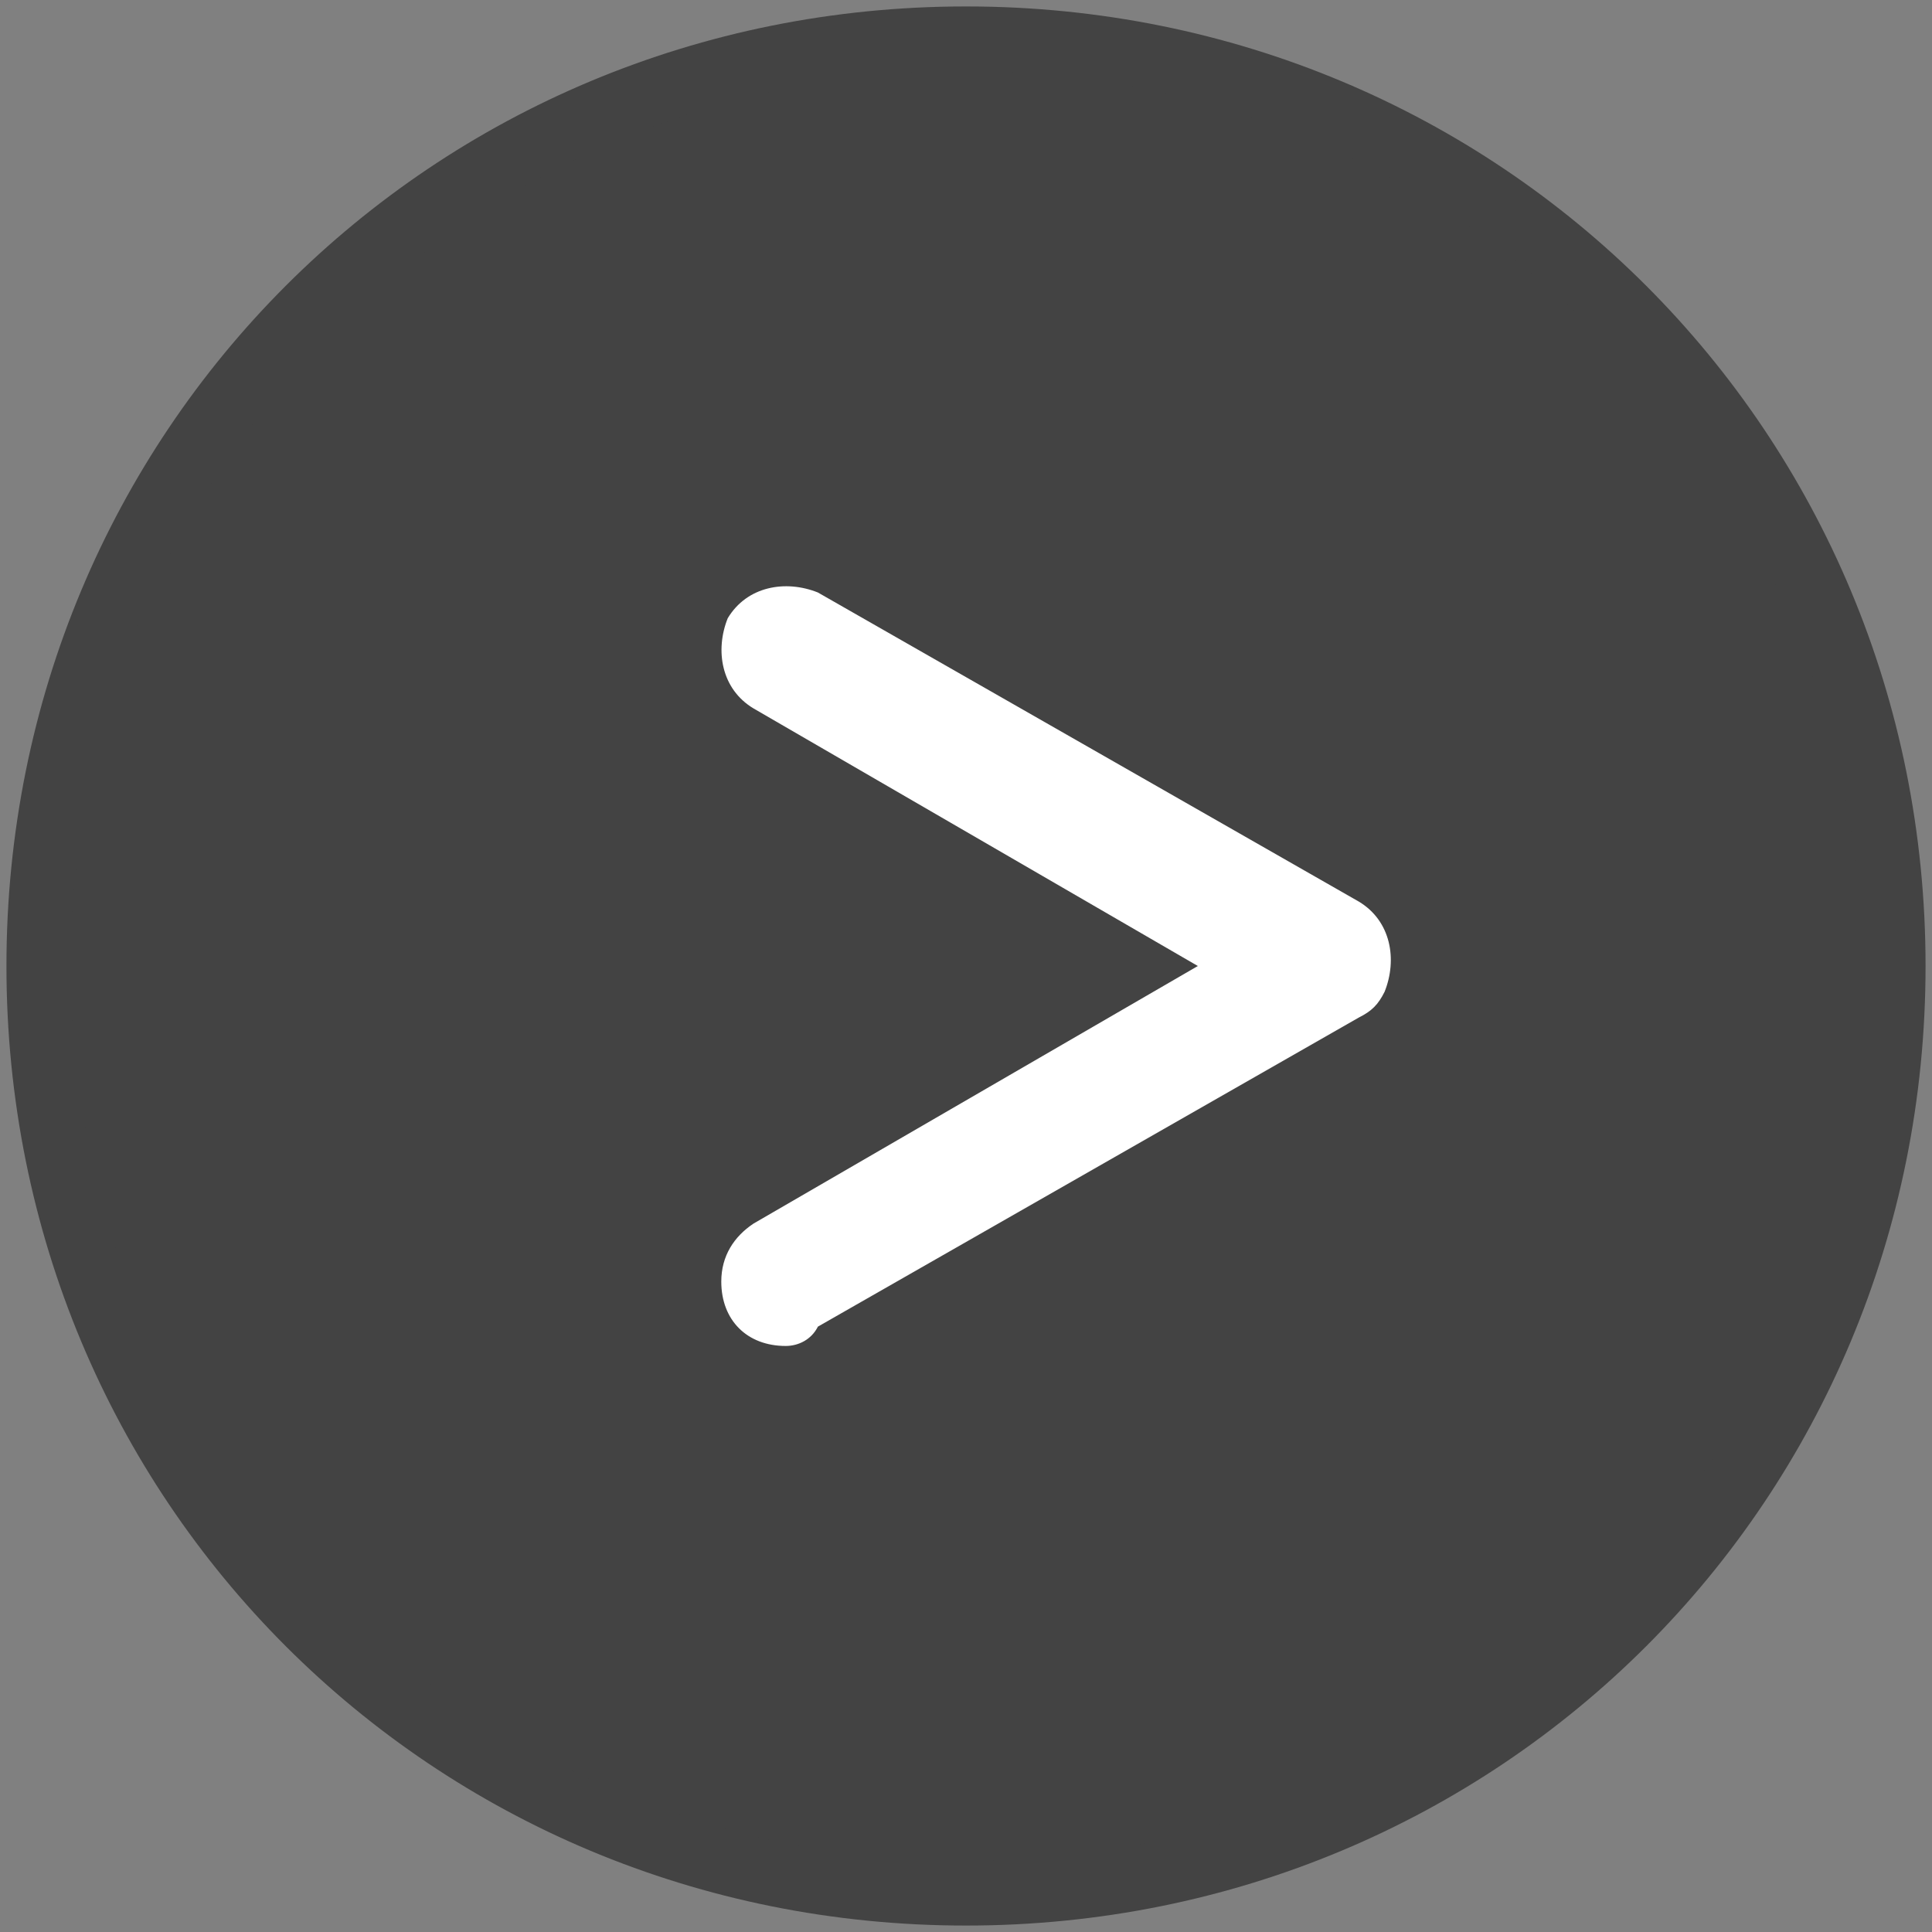
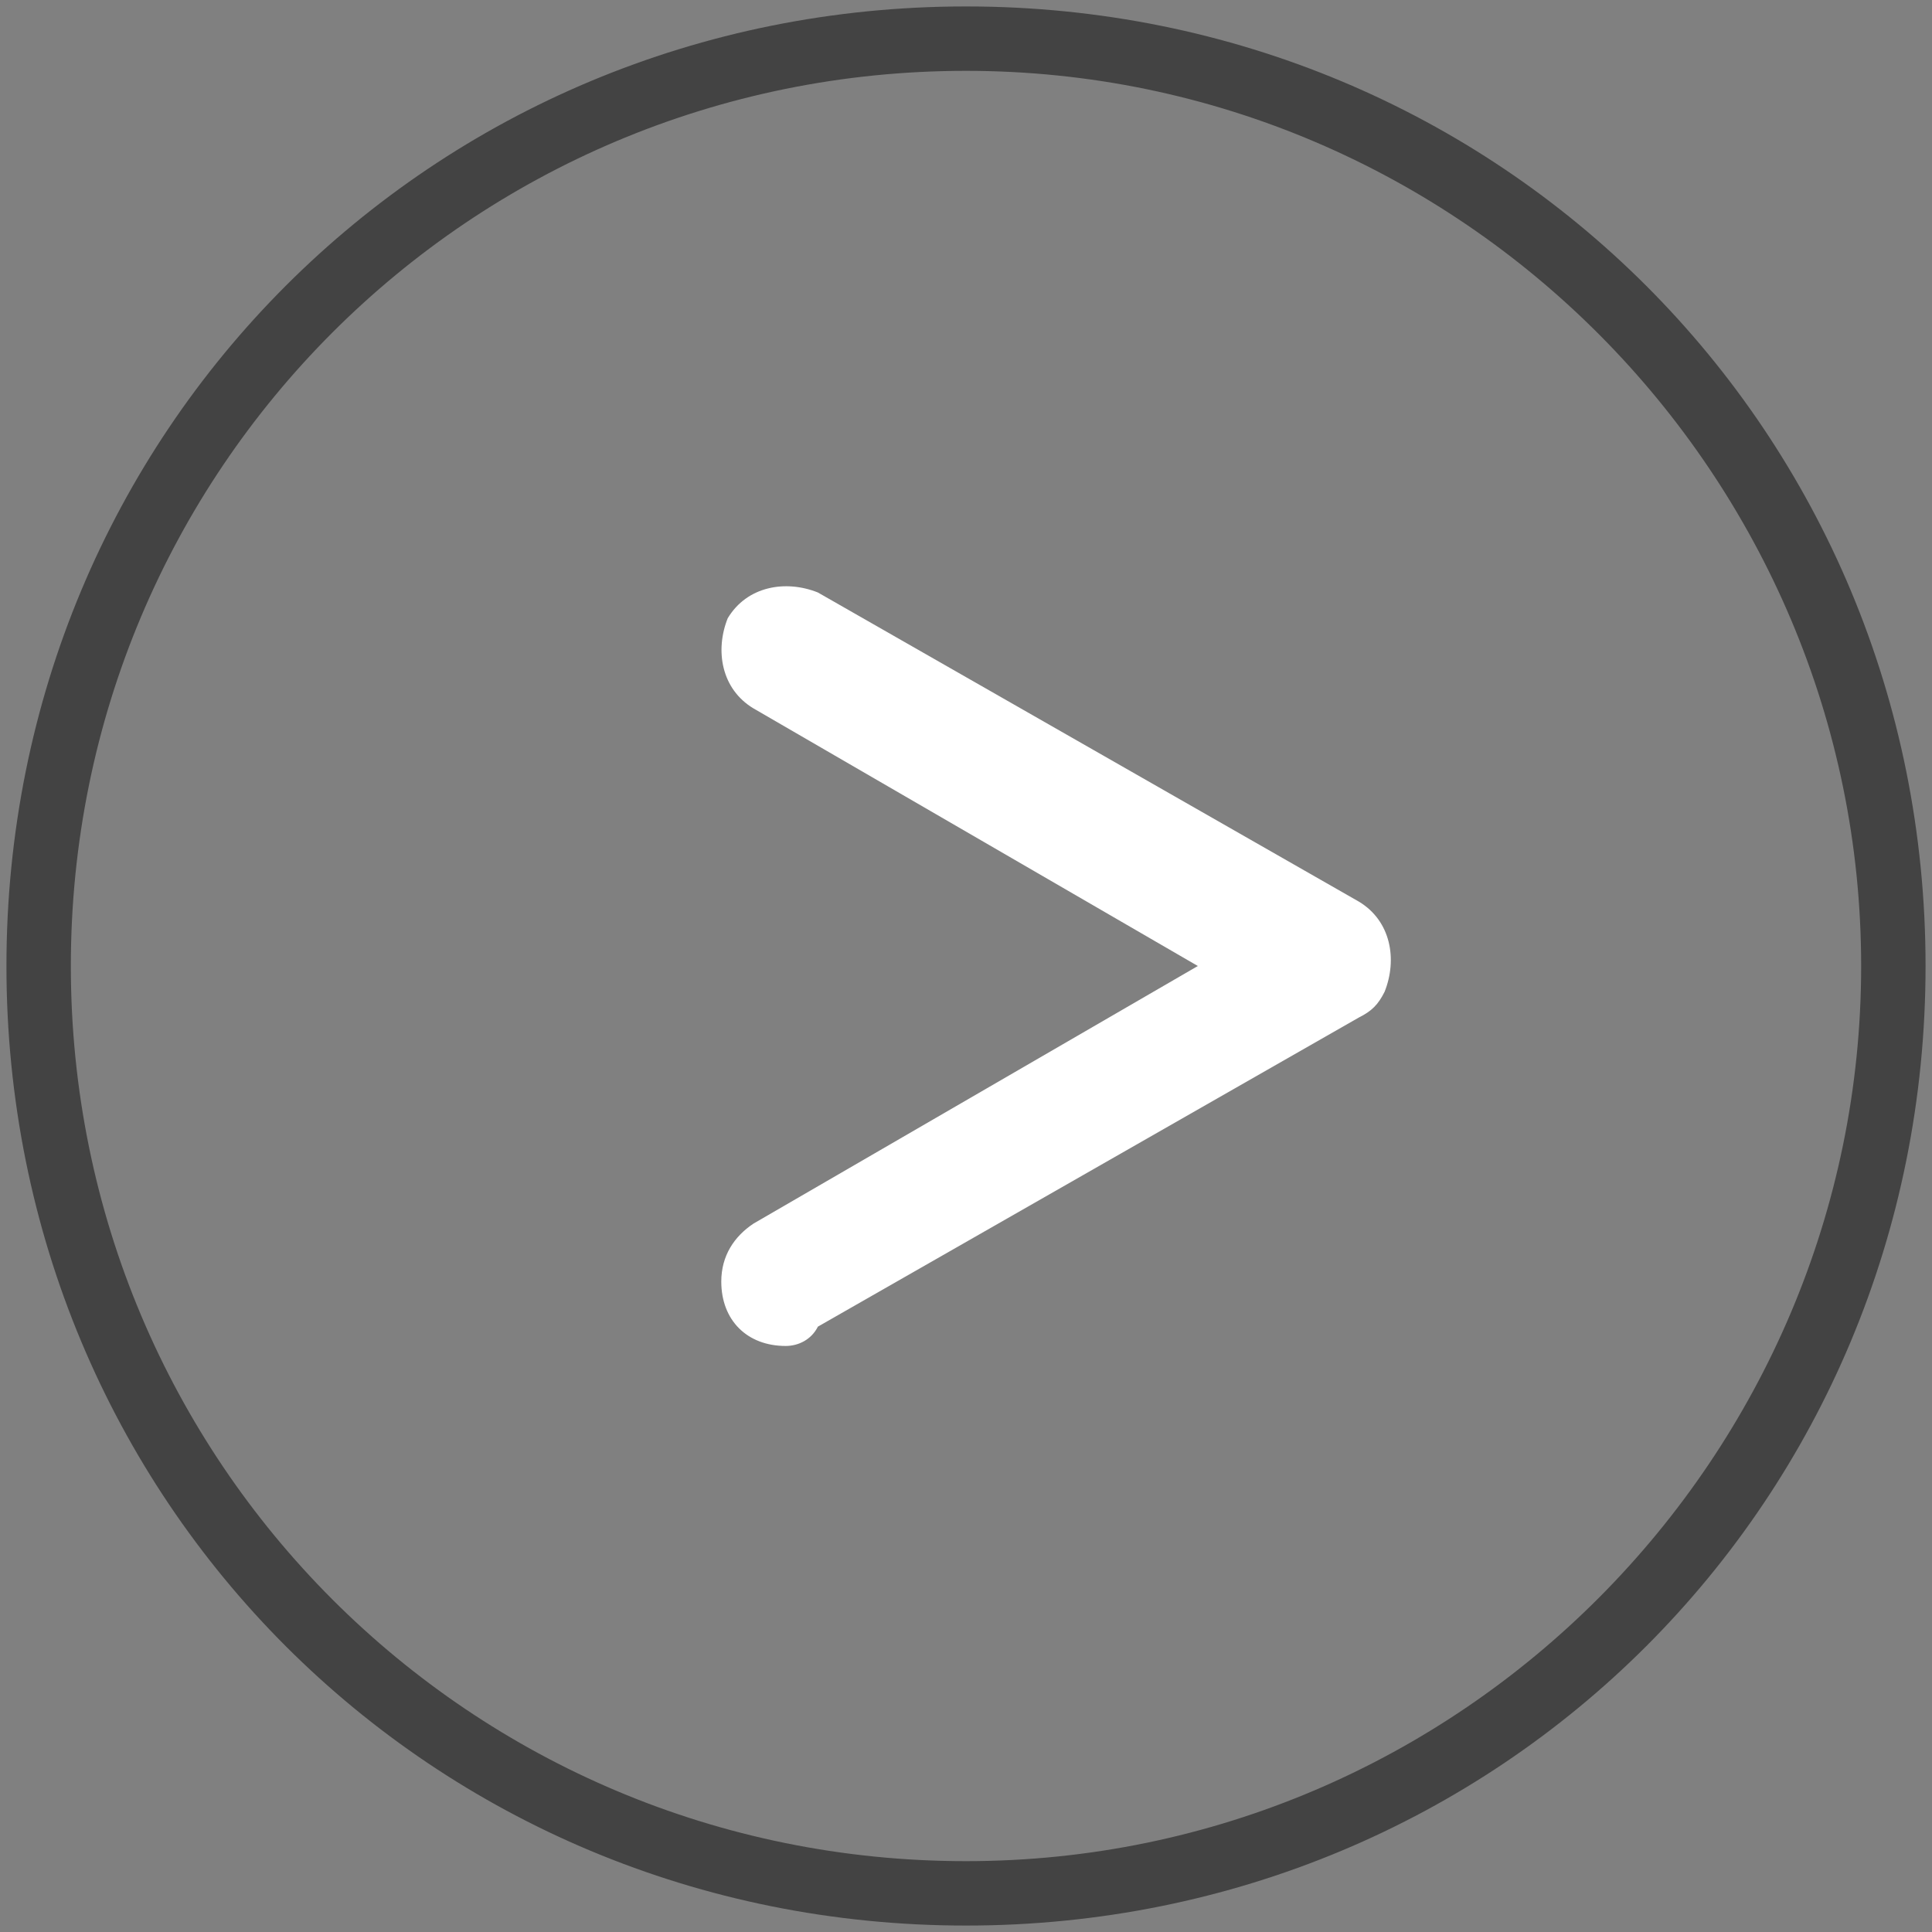
<svg xmlns="http://www.w3.org/2000/svg" version="1.1" id="link_x5F_btn_x5F_icon" x="0px" y="0px" viewBox="0 0 30 30" style="enable-background:new 0 0 30 30;" xml:space="preserve">
  <rect x="0" y="0" width="30" height="30" fill="#808080" stroke="none" />
  <style type="text/css">
	.st0{fill:#434343;}
	.st1{fill:#FFFFFF;}
</style>
  <g id="circle">
-     <circle class="st0" cx="15" cy="15" r="14.4" />
    <path class="st0" d="M15,1.1c7.7,0,13.9,6.3,13.9,13.9S22.7,28.9,15,28.9S1.1,22.7,1.1,15S7.3,1.1,15,1.1 M15,0.1   C6.7,0.1,0.1,6.7,0.1,15S6.7,29.9,15,29.9S29.9,23.3,29.9,15S23.3,0.1,15,0.1L15,0.1z" />
  </g>
  <path id="arrow" class="st1" d="M12.2,20.9c-0.6,0-1-0.4-1-1c0-0.4,0.2-0.7,0.5-0.9l6.9-4l-6.9-4c-0.5-0.3-0.6-0.9-0.4-1.4  c0.3-0.5,0.9-0.6,1.4-0.4c0,0,0,0,0,0l8.4,4.8c0.5,0.3,0.6,0.9,0.4,1.4c-0.1,0.2-0.2,0.3-0.4,0.4l-8.4,4.8  C12.6,20.8,12.4,20.9,12.2,20.9z" />
</svg>